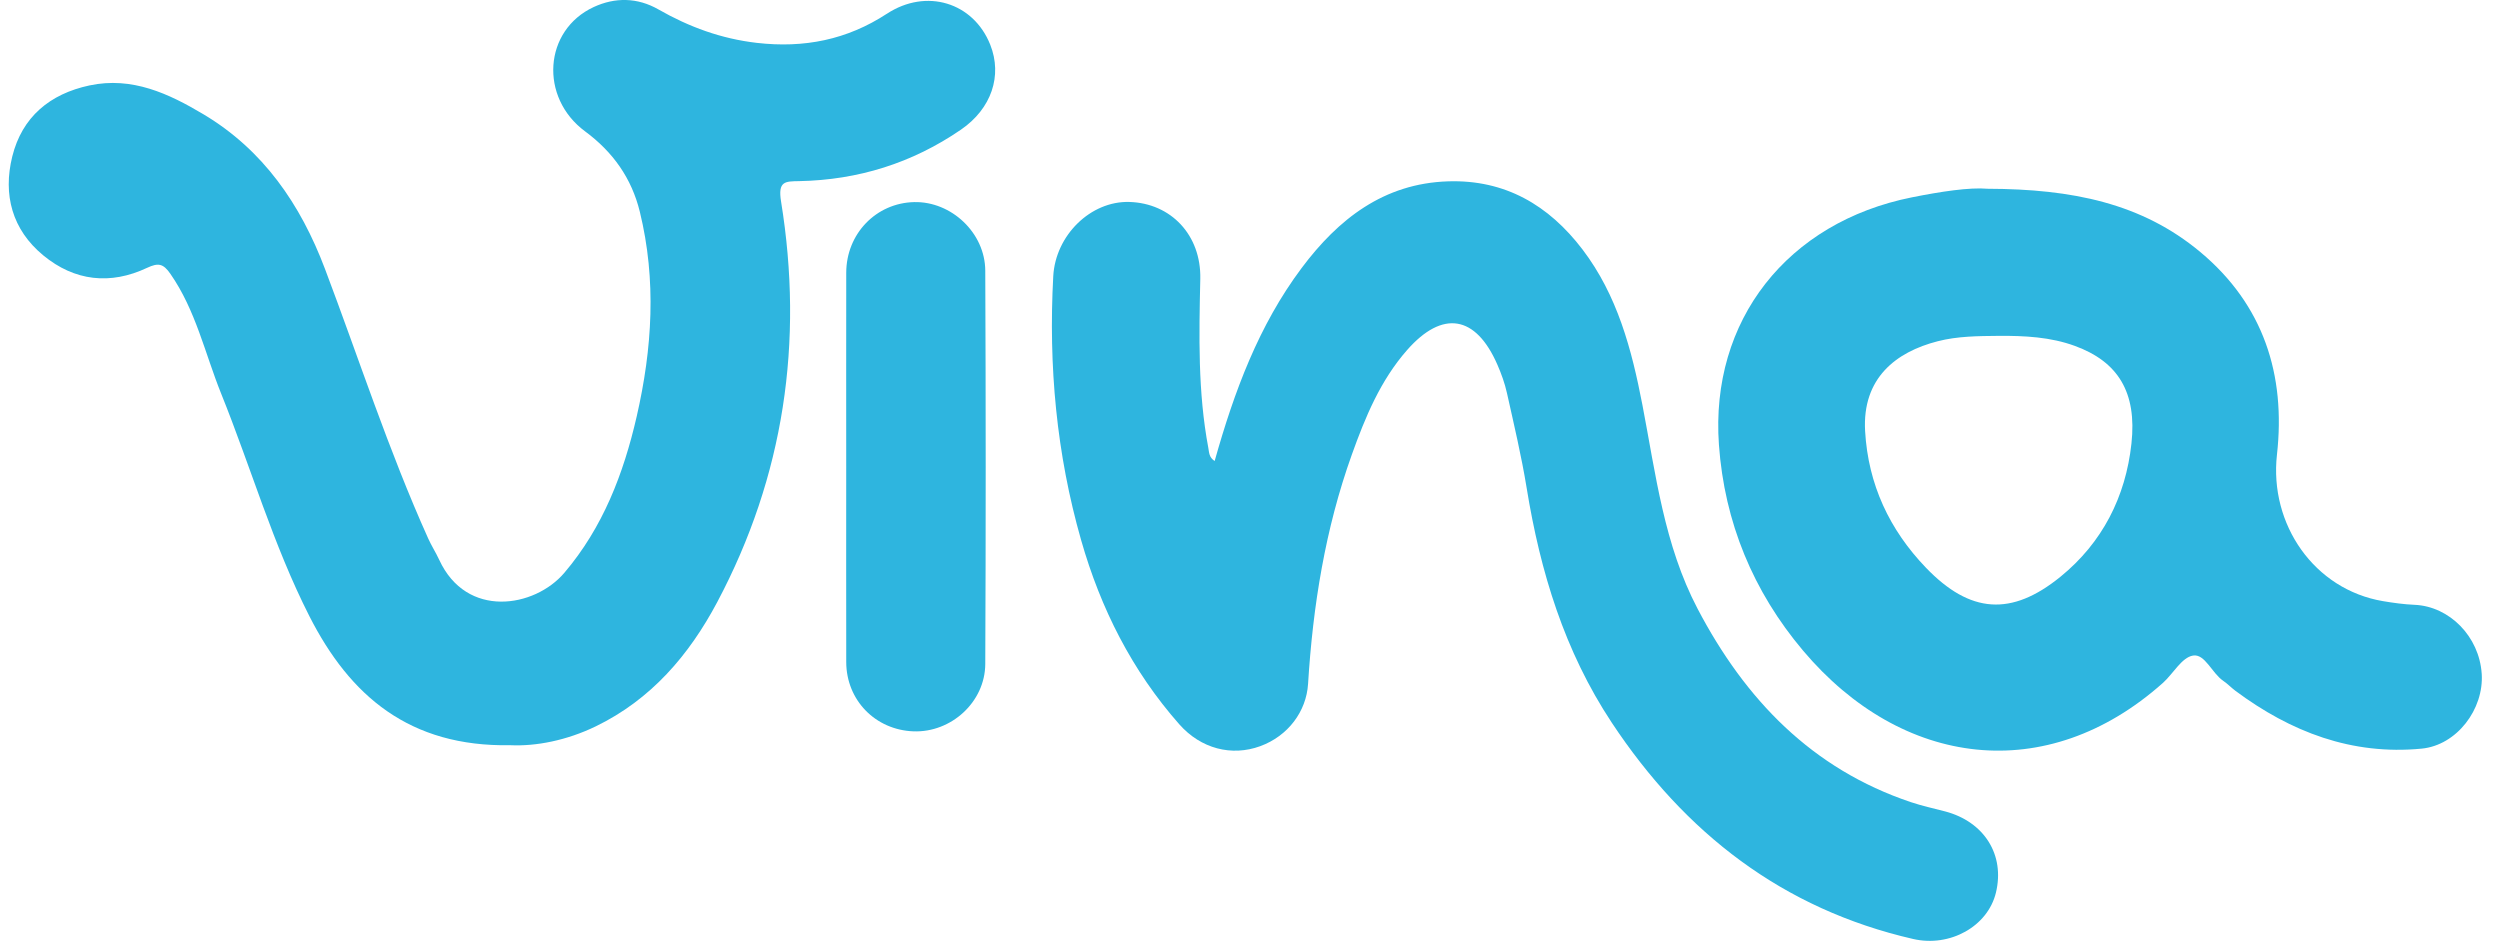
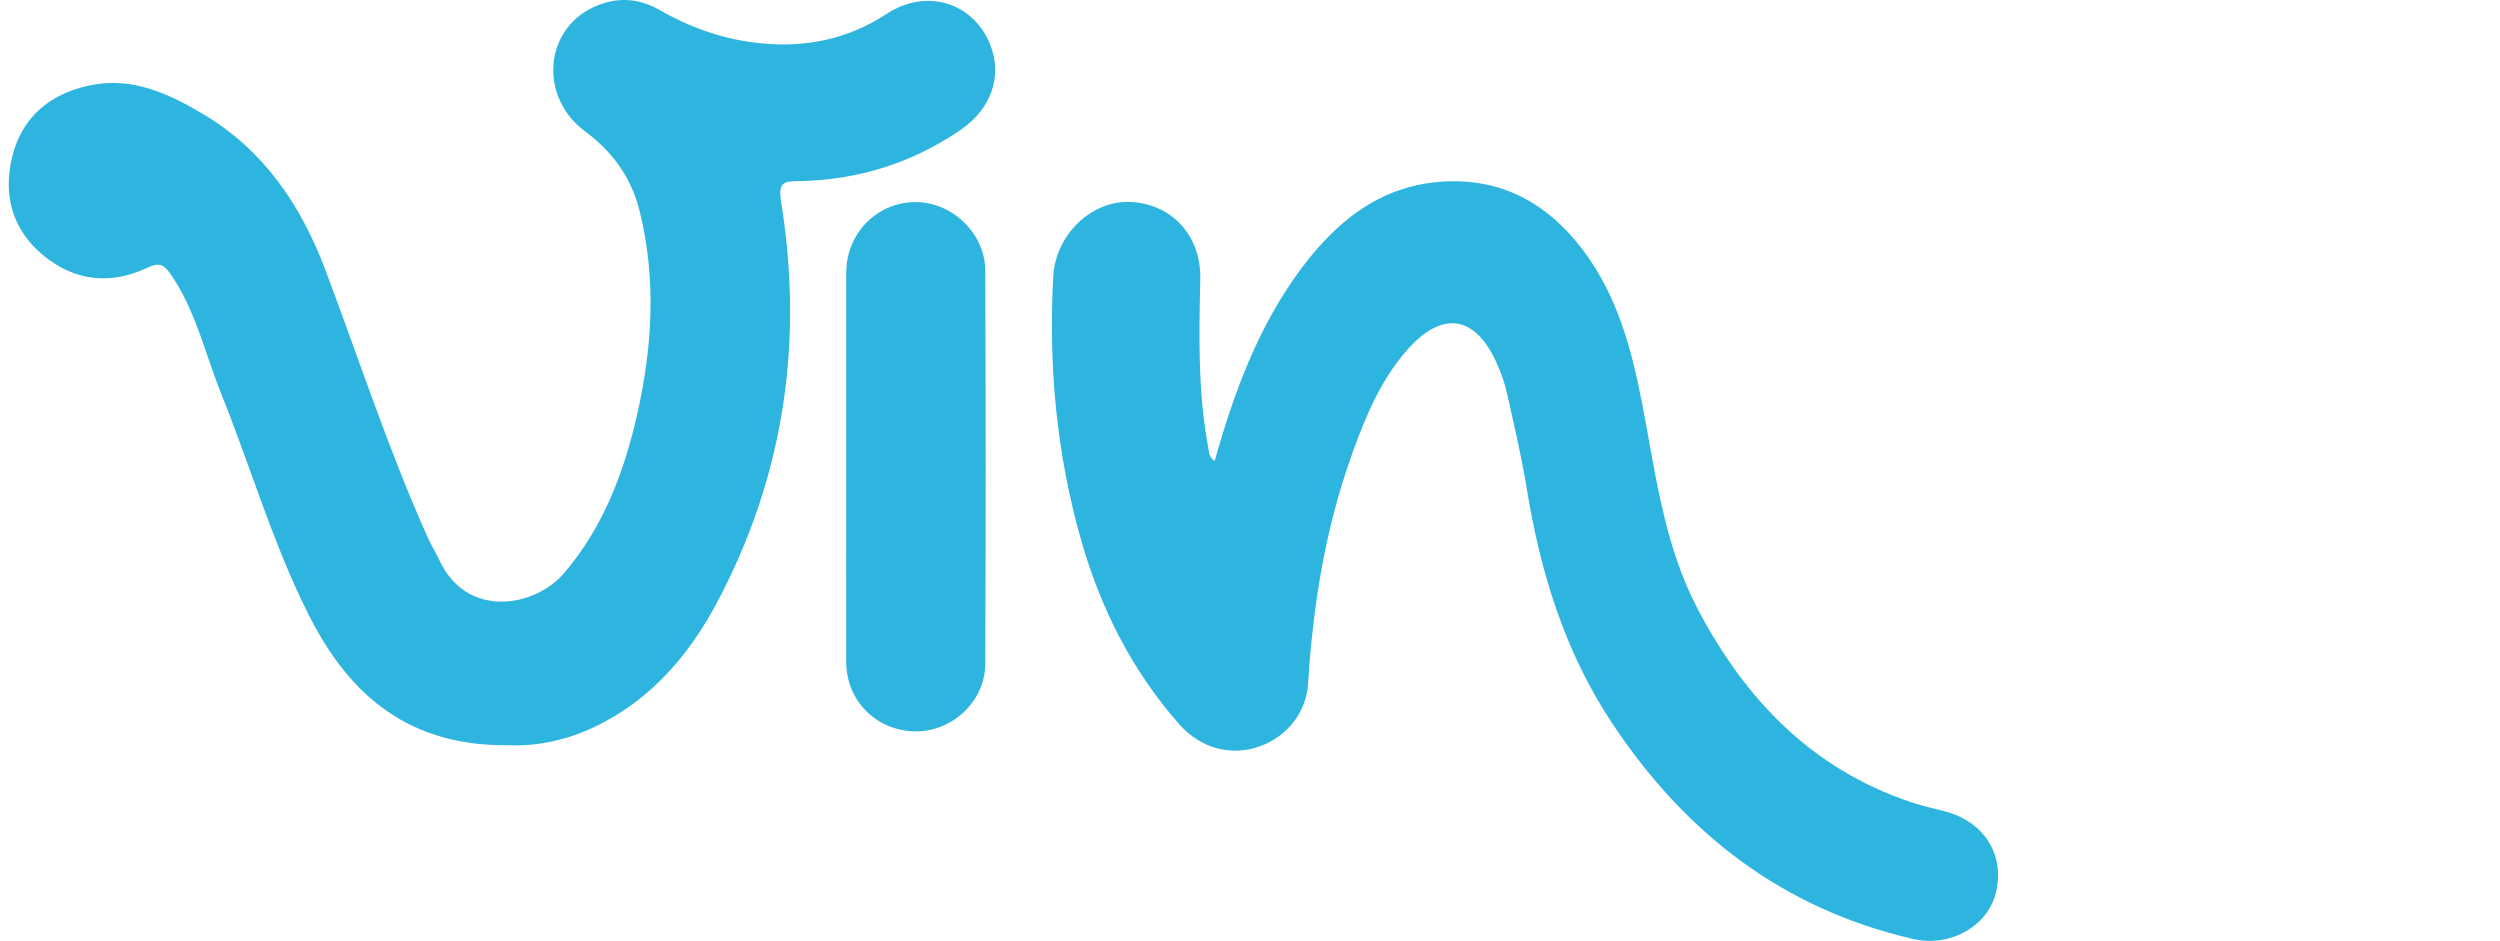
<svg xmlns="http://www.w3.org/2000/svg" width="93" height="35" viewBox="0 0 93 35" fill="none">
  <g clip-path="url(#clip0_703_607)">
    <path d="M32.992 0.511C31.51 1.481 29.91 1.797 28.154 1.595C26.83 1.442 25.634 1.003 24.494 0.351C23.709 -0.098 22.878 -0.104 22.088 0.261C20.227 1.121 20.054 3.623 21.767 4.888C22.803 5.654 23.496 6.63 23.802 7.879C24.425 10.426 24.265 12.964 23.685 15.493C23.195 17.622 22.431 19.619 20.99 21.313C19.89 22.604 17.354 23.032 16.337 20.822C16.213 20.553 16.05 20.302 15.929 20.032C14.457 16.762 13.354 13.349 12.088 10C11.179 7.597 9.792 5.577 7.568 4.251C6.281 3.484 4.914 2.84 3.328 3.178C1.856 3.493 0.821 4.35 0.456 5.823C0.105 7.243 0.45 8.544 1.61 9.5C2.777 10.462 4.109 10.606 5.47 9.964C5.896 9.764 6.075 9.81 6.336 10.183C7.281 11.539 7.624 13.146 8.227 14.643C9.337 17.397 10.16 20.267 11.51 22.923C13.015 25.884 15.229 27.789 18.988 27.722C19.934 27.766 21.075 27.547 22.161 27.021C24.223 26.022 25.639 24.363 26.683 22.395C29.167 17.713 29.902 12.715 29.056 7.499C28.931 6.731 29.207 6.748 29.732 6.738C31.923 6.695 33.937 6.067 35.749 4.822C36.882 4.044 37.296 2.816 36.837 1.663C36.209 0.086 34.457 -0.448 32.992 0.512L32.992 0.511Z" fill="#2EB5DF" />
    <path d="M72.361 30.185C71.936 30.072 71.504 29.981 71.088 29.841C67.4 28.603 64.921 26.021 63.15 22.645C61.904 20.269 61.594 17.641 61.098 15.065C60.699 12.996 60.168 10.985 58.867 9.277C57.613 7.631 55.986 6.678 53.869 6.746C51.475 6.823 49.785 8.149 48.422 9.969C46.827 12.1 45.914 14.557 45.185 17.15C44.971 17.01 44.982 16.833 44.95 16.663C44.558 14.58 44.604 12.479 44.651 10.375C44.687 8.745 43.56 7.557 42.009 7.513C40.571 7.472 39.263 8.755 39.181 10.276C39 13.607 39.301 16.884 40.219 20.097C40.947 22.643 42.114 24.953 43.869 26.943C44.673 27.854 45.819 28.146 46.88 27.758C47.918 27.378 48.596 26.465 48.66 25.442C48.84 22.531 49.3 19.671 50.287 16.915C50.786 15.521 51.351 14.152 52.343 13.023C53.663 11.52 54.901 11.725 55.704 13.569C55.851 13.906 55.978 14.259 56.058 14.618C56.319 15.793 56.599 16.966 56.792 18.154C57.297 21.267 58.2 24.226 59.956 26.88C62.678 30.992 66.314 33.814 71.168 34.93C72.537 35.245 73.942 34.466 74.248 33.209C74.589 31.805 73.82 30.572 72.361 30.185V30.185Z" fill="#2EB5DF" />
    <path d="M34.01 7.518C32.591 7.549 31.482 8.696 31.48 10.147C31.476 12.548 31.479 14.949 31.479 17.351C31.479 19.777 31.475 22.203 31.48 24.629C31.483 26.048 32.566 27.155 33.984 27.206C35.382 27.257 36.645 26.117 36.652 24.7C36.674 19.823 36.673 14.946 36.652 10.069C36.646 8.659 35.386 7.488 34.01 7.518Z" fill="#2EB5DF" />
-     <path d="M92.319 25.06C92.228 23.679 91.122 22.555 89.82 22.499C89.429 22.482 89.037 22.428 88.651 22.363C86.088 21.932 84.412 19.505 84.703 16.912C85.035 13.946 84.206 11.34 81.85 9.374C79.677 7.562 77.093 7.031 73.945 7.022C73.26 6.962 72.191 7.128 71.127 7.34C66.487 8.267 63.614 11.921 63.944 16.543C64.15 19.428 65.218 22.003 67.074 24.203C70.753 28.56 76.131 29.257 80.455 25.409C80.842 25.065 81.16 24.456 81.579 24.387C82.023 24.312 82.282 25.04 82.703 25.326C82.865 25.436 83.002 25.582 83.16 25.7C85.218 27.23 87.491 28.101 90.086 27.849C91.389 27.723 92.407 26.386 92.32 25.06H92.319ZM79.29 16.498C79.075 18.483 78.207 20.188 76.649 21.455C74.825 22.937 73.287 22.826 71.646 21.12C70.29 19.709 69.496 18.023 69.382 16.038C69.27 14.065 70.531 13.093 72.081 12.695C72.826 12.503 73.591 12.502 74.354 12.494C75.316 12.488 76.274 12.534 77.188 12.869C78.791 13.455 79.497 14.592 79.29 16.498H79.29Z" fill="#2EB5DF" />
  </g>
  <defs>
    <clipPath id="clip0_703_607">
      <rect width="92" height="35" fill="white" transform="translate(0.325)" />
    </clipPath>
  </defs>
</svg>